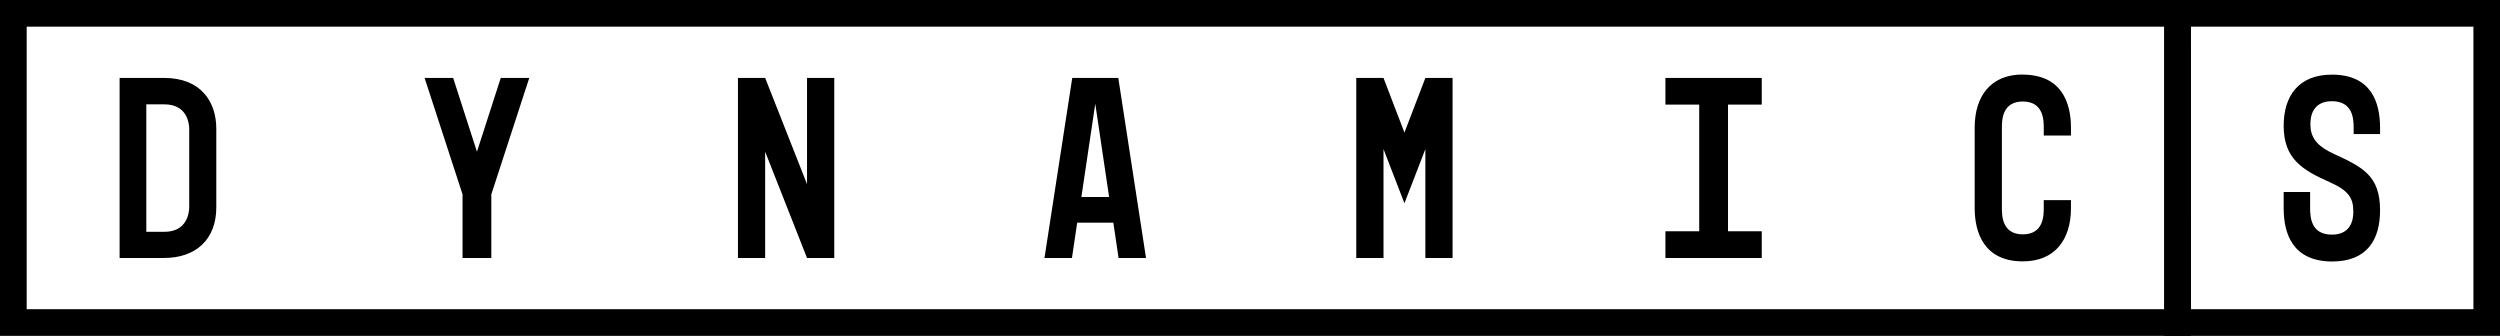
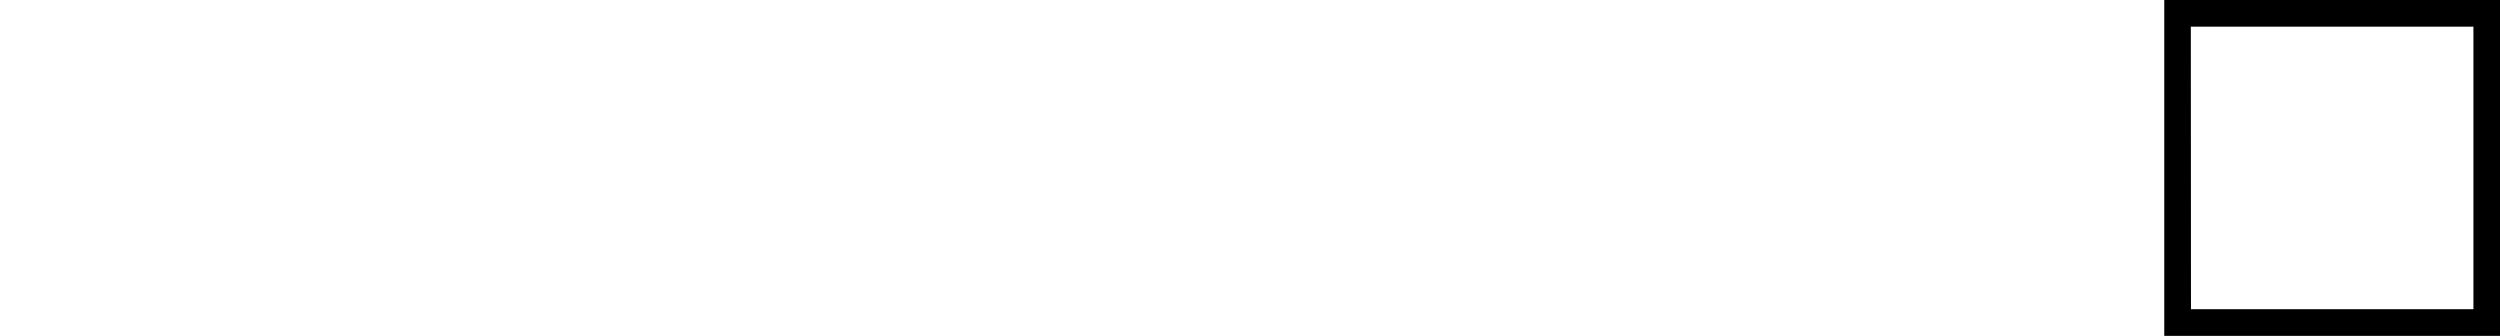
<svg xmlns="http://www.w3.org/2000/svg" id="Layer_1" data-name="Layer 1" viewBox="0 0 669.93 90">
  <defs>
    <style>.cls-1{fill:#000000}</style>
  </defs>
-   <path d="M32.05 20.88h11.91c9.88 0 14 6.38 14 13.6v21.11c0 8.63-5.54 13.54-14 13.54H32.05Zm7.16 41.24h4.83c5.9 0 6.67-4.77 6.67-6.74V34.69c0-2-.77-6.73-6.67-6.73h-4.83ZM121.43 20.88l6.38 19.77 6.38-19.77h7.64l-10.17 31.21v17.04h-7.71V52.09l-10.17-31.21h7.65zM205.04 20.88l11.22 28.47V20.88h7.3v48.25h-7.3l-11.22-28.48v28.48h-7.29V20.88h7.29zM279.89 69.13l7.44-48.25h12.34l7.43 48.25h-7.36l-1.4-9.47h-9.68l-1.41 9.47Zm17.32-16.34-3.71-25-3.72 25ZM363.44 20.88h7.3l5.61 14.65 5.61-14.65h7.29v48.25h-7.29V39.95l-5.61 14.52-5.61-14.52v29.18h-7.3V20.88zM472.1 20.88v7.15h-9.04v33.94h9.04v7.16h-25.81v-7.16h9.05V28.03h-9.05v-7.15h25.81zM542.04 20c10.45 0 12.92 7.61 12.92 14.2v2.11h-7.29V34.2c0-2-.07-7-5.61-7s-5.61 5-5.61 7v21.6c0 2 .07 7 5.61 7s5.61-5 5.61-7v-2.17h7.29v2.17c0 8.28-4.2 14.24-12.9 14.24-10.38 0-12.9-7.71-12.9-14.24V34.2c0-8.34 4.2-14.24 12.9-14.24" class="cls-1" />
-   <path d="M587.08 90H-.04V0h587.12ZM7.15 82.85h572.81V7.15H7.15ZM624.89 20c10.52 0 12.9 7.37 12.9 14.24v1.68h-7.08V34.2c0-2.32-.21-7.08-5.82-7.08-5.33 0-5.76 4.34-5.76 6v.28c0 4.07 2.53 6.1 6.32 7.85 7.57 3.51 12.34 5.75 12.34 15.08 0 7.79-3.36 13.75-12.9 13.75-10.52-.08-12.93-7.41-12.93-14.28v-4.35h7.09v4.35c0 2.32.21 7.08 5.82 7.08 5.33 0 5.75-4.34 5.75-6v-.28c0-3.5-1.26-5.54-6.31-7.78-7.56-3.33-12.35-6.42-12.35-15.11 0-8 4-13.71 12.93-13.71" class="cls-1" />
  <path d="M669.96 90h-90V0h90Zm-82.84-7.15h75.69V7.15h-75.73Z" class="cls-1" />
</svg>